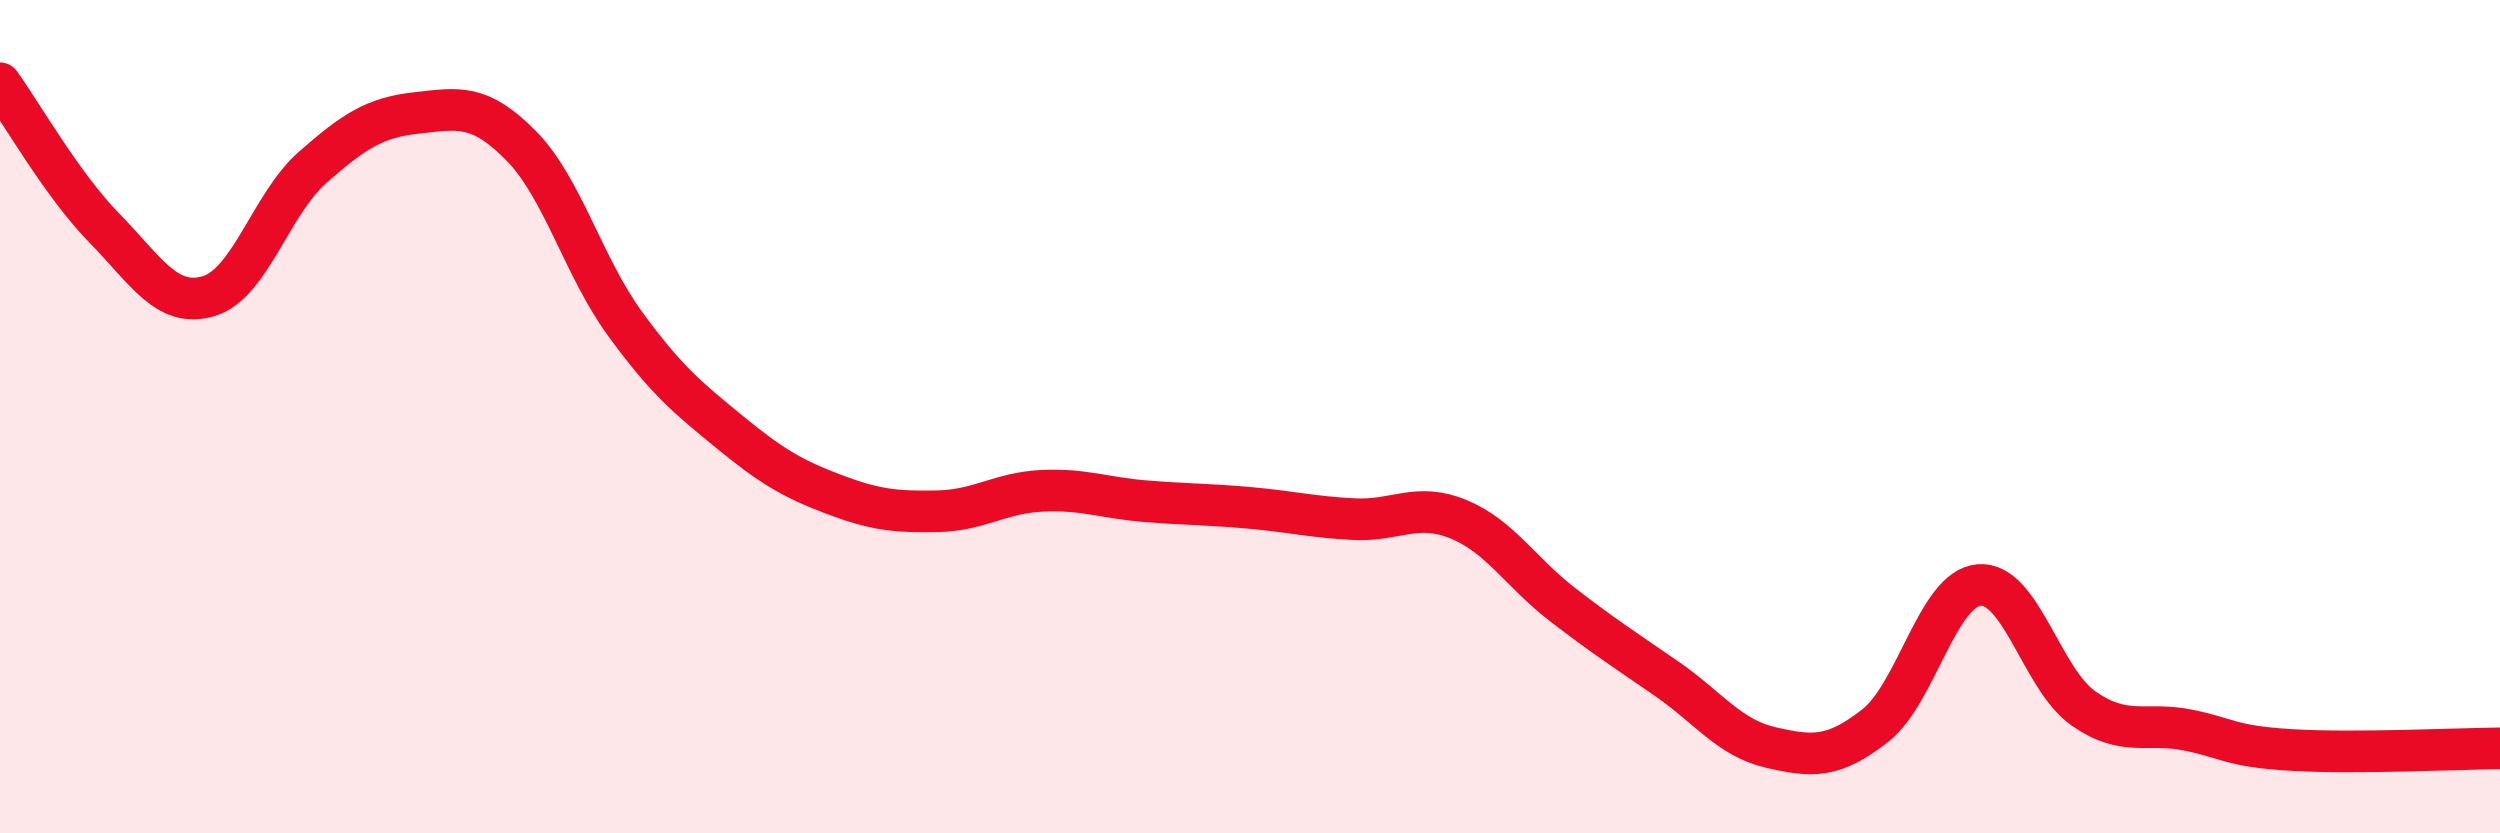
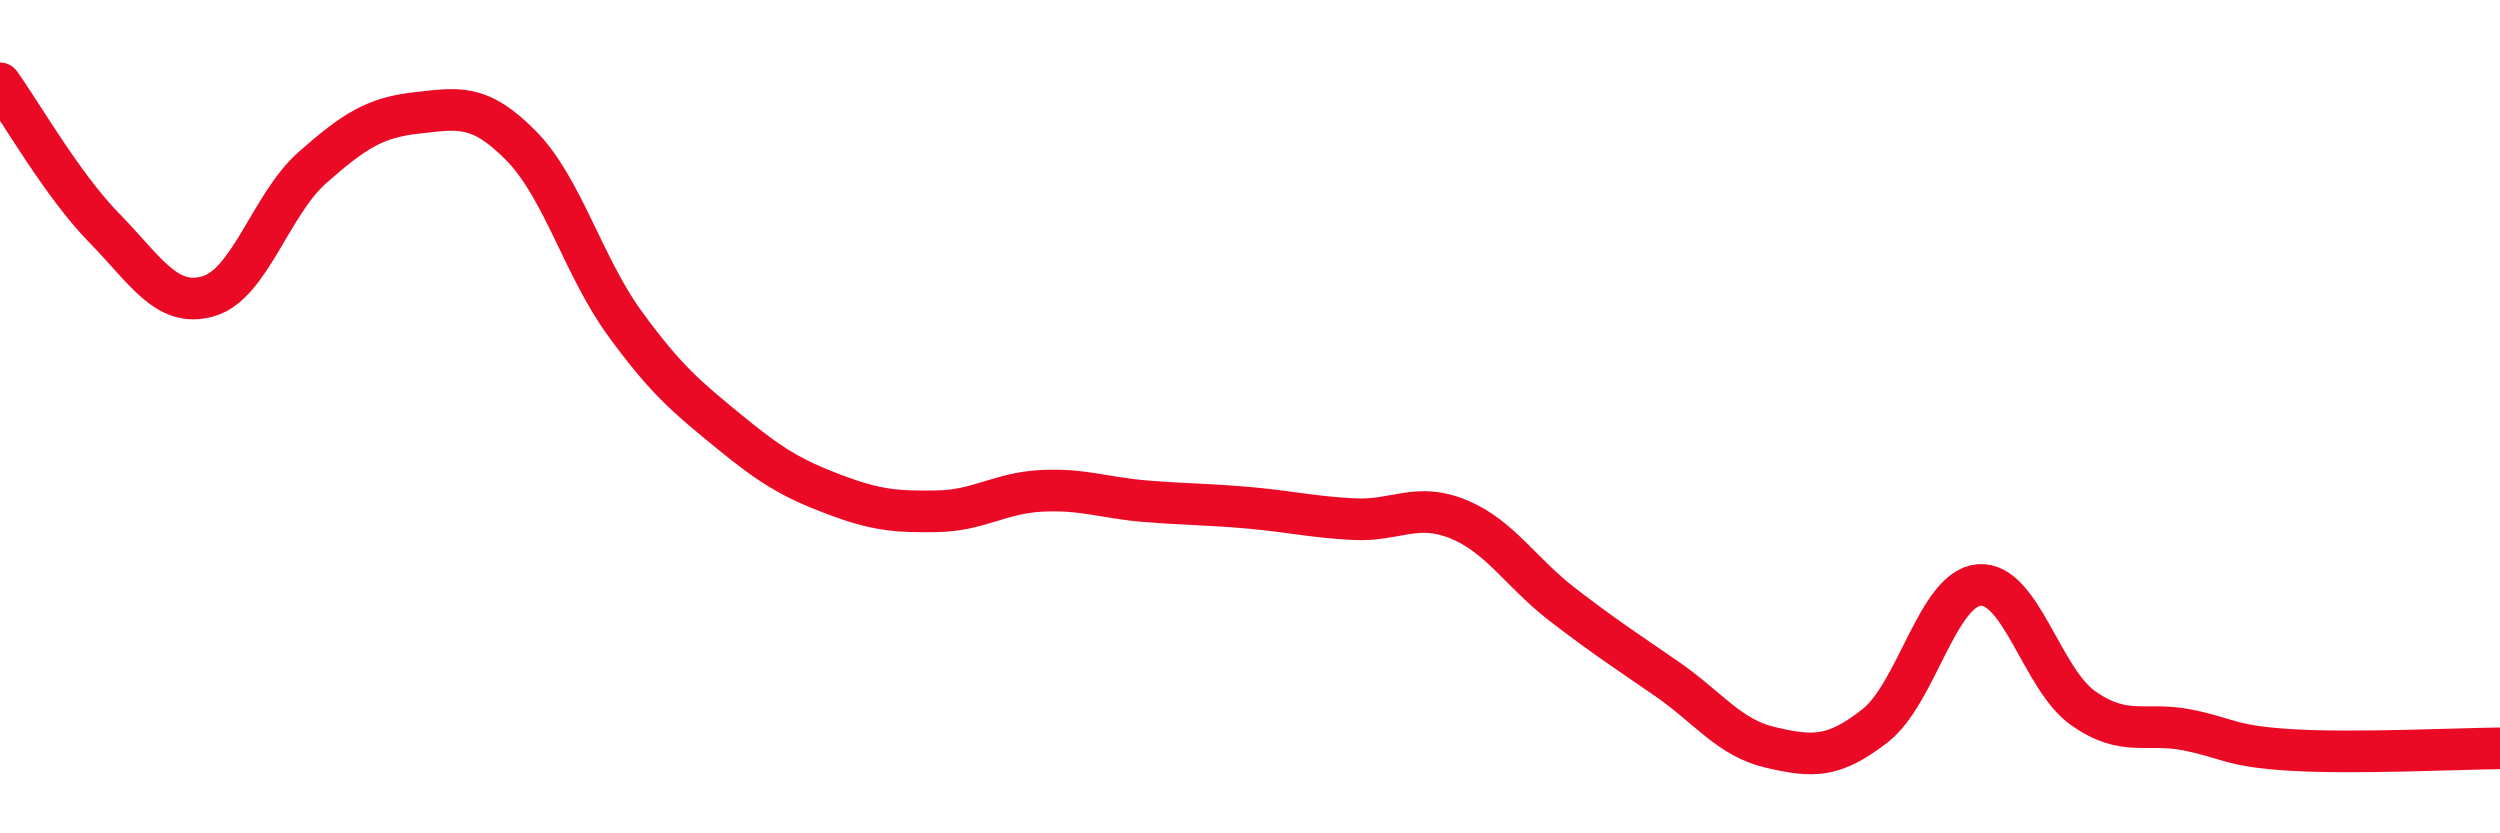
<svg xmlns="http://www.w3.org/2000/svg" width="60" height="20" viewBox="0 0 60 20">
-   <path d="M 0,2 C 0.5,2.69 1.5,4.45 2.5,5.47 C 3.5,6.49 4,7.4 5,7.11 C 6,6.82 6.5,4.9 7.5,4.02 C 8.5,3.14 9,2.82 10,2.71 C 11,2.6 11.5,2.48 12.5,3.49 C 13.5,4.5 14,6.4 15,7.77 C 16,9.14 16.5,9.54 17.5,10.36 C 18.5,11.18 19,11.48 20,11.86 C 21,12.24 21.5,12.29 22.5,12.27 C 23.5,12.25 24,11.83 25,11.78 C 26,11.73 26.5,11.95 27.5,12.03 C 28.5,12.11 29,12.1 30,12.19 C 31,12.28 31.5,12.41 32.5,12.46 C 33.5,12.51 34,12.05 35,12.46 C 36,12.87 36.5,13.74 37.5,14.51 C 38.5,15.28 39,15.6 40,16.29 C 41,16.98 41.5,17.71 42.5,17.94 C 43.5,18.17 44,18.2 45,17.42 C 46,16.64 46.5,14.12 47.5,14.04 C 48.5,13.96 49,16.3 50,17 C 51,17.7 51.5,17.32 52.5,17.52 C 53.5,17.72 53.5,17.91 55,18 C 56.5,18.09 59,17.97 60,17.96L60 20L0 20Z" fill="#EB0A25" opacity="0.1" stroke-linecap="round" stroke-linejoin="round" />
  <path d="M 0,2 C 0.5,2.69 1.5,4.45 2.5,5.47 C 3.5,6.49 4,7.4 5,7.11 C 6,6.82 6.5,4.9 7.5,4.02 C 8.5,3.14 9,2.82 10,2.71 C 11,2.6 11.5,2.48 12.5,3.49 C 13.5,4.5 14,6.4 15,7.77 C 16,9.14 16.5,9.54 17.5,10.36 C 18.5,11.18 19,11.48 20,11.86 C 21,12.24 21.5,12.29 22.5,12.27 C 23.5,12.25 24,11.83 25,11.78 C 26,11.73 26.5,11.95 27.5,12.03 C 28.5,12.11 29,12.1 30,12.19 C 31,12.28 31.5,12.41 32.5,12.46 C 33.5,12.51 34,12.05 35,12.46 C 36,12.87 36.5,13.74 37.5,14.51 C 38.5,15.28 39,15.6 40,16.29 C 41,16.98 41.5,17.71 42.5,17.94 C 43.5,18.17 44,18.2 45,17.42 C 46,16.64 46.5,14.12 47.5,14.04 C 48.5,13.96 49,16.3 50,17 C 51,17.7 51.5,17.32 52.5,17.52 C 53.5,17.72 53.5,17.91 55,18 C 56.5,18.09 59,17.97 60,17.96" stroke="#EB0A25" stroke-width="1" fill="none" stroke-linecap="round" stroke-linejoin="round" />
</svg>